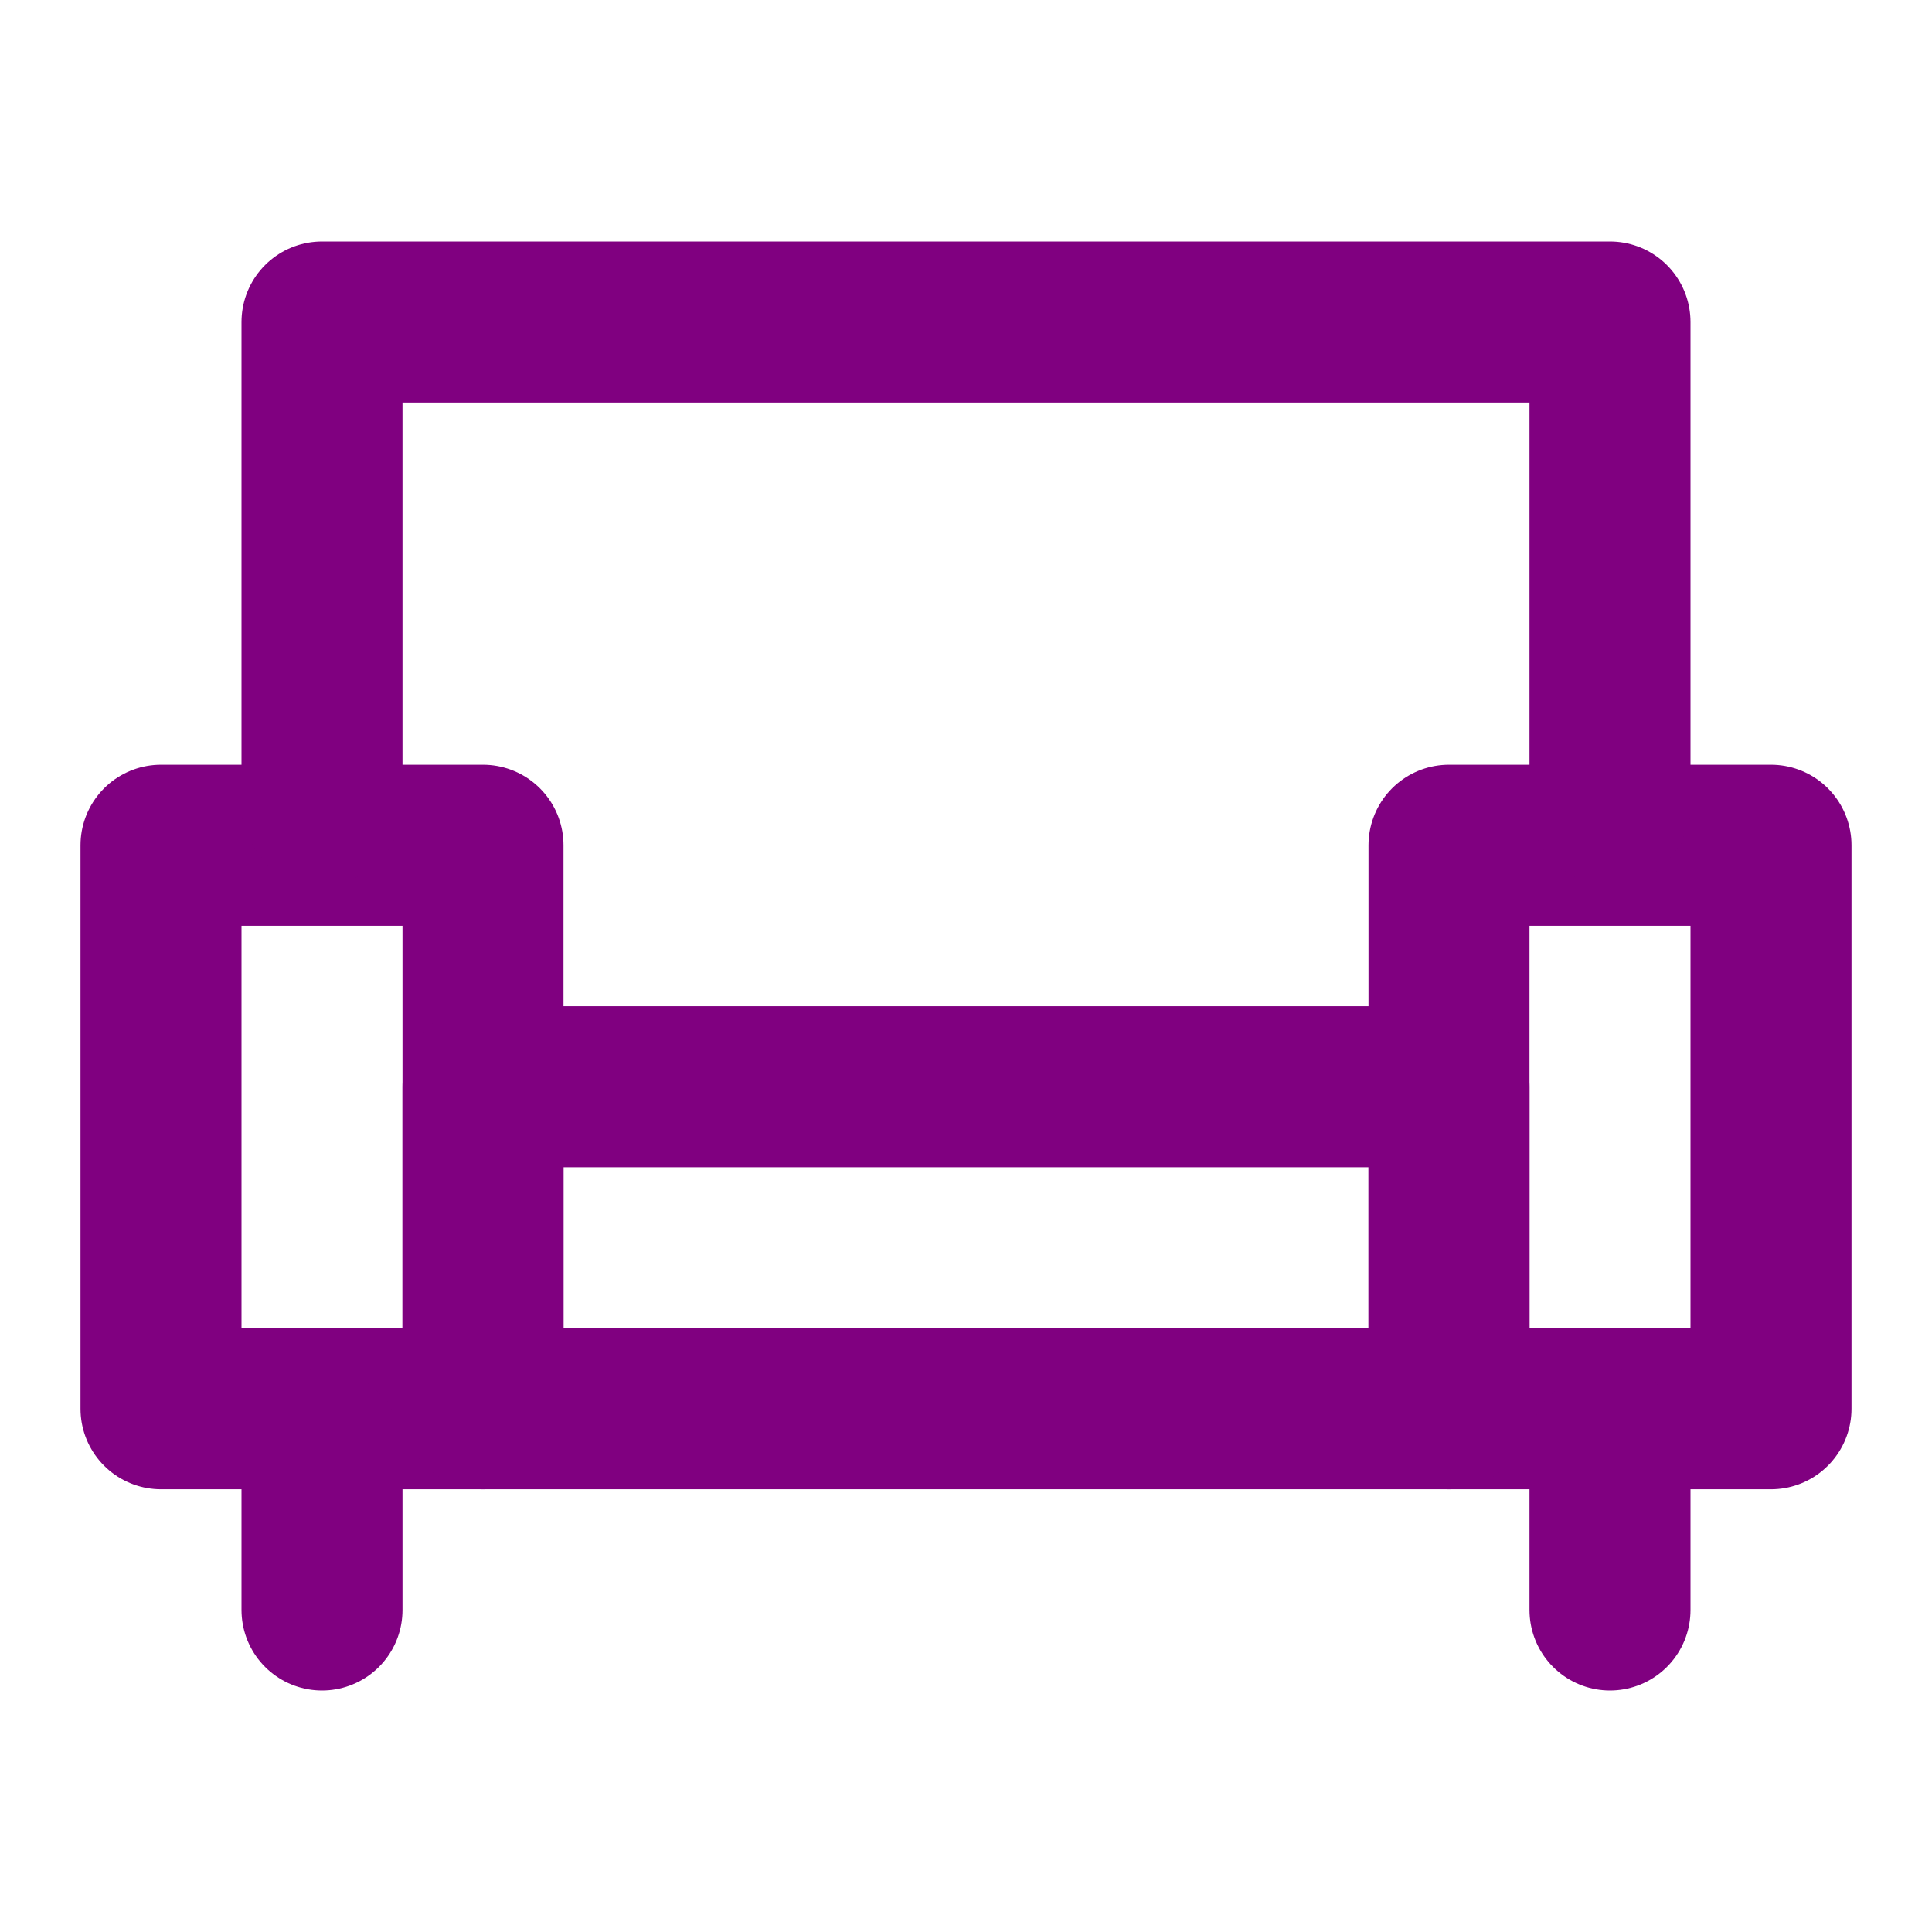
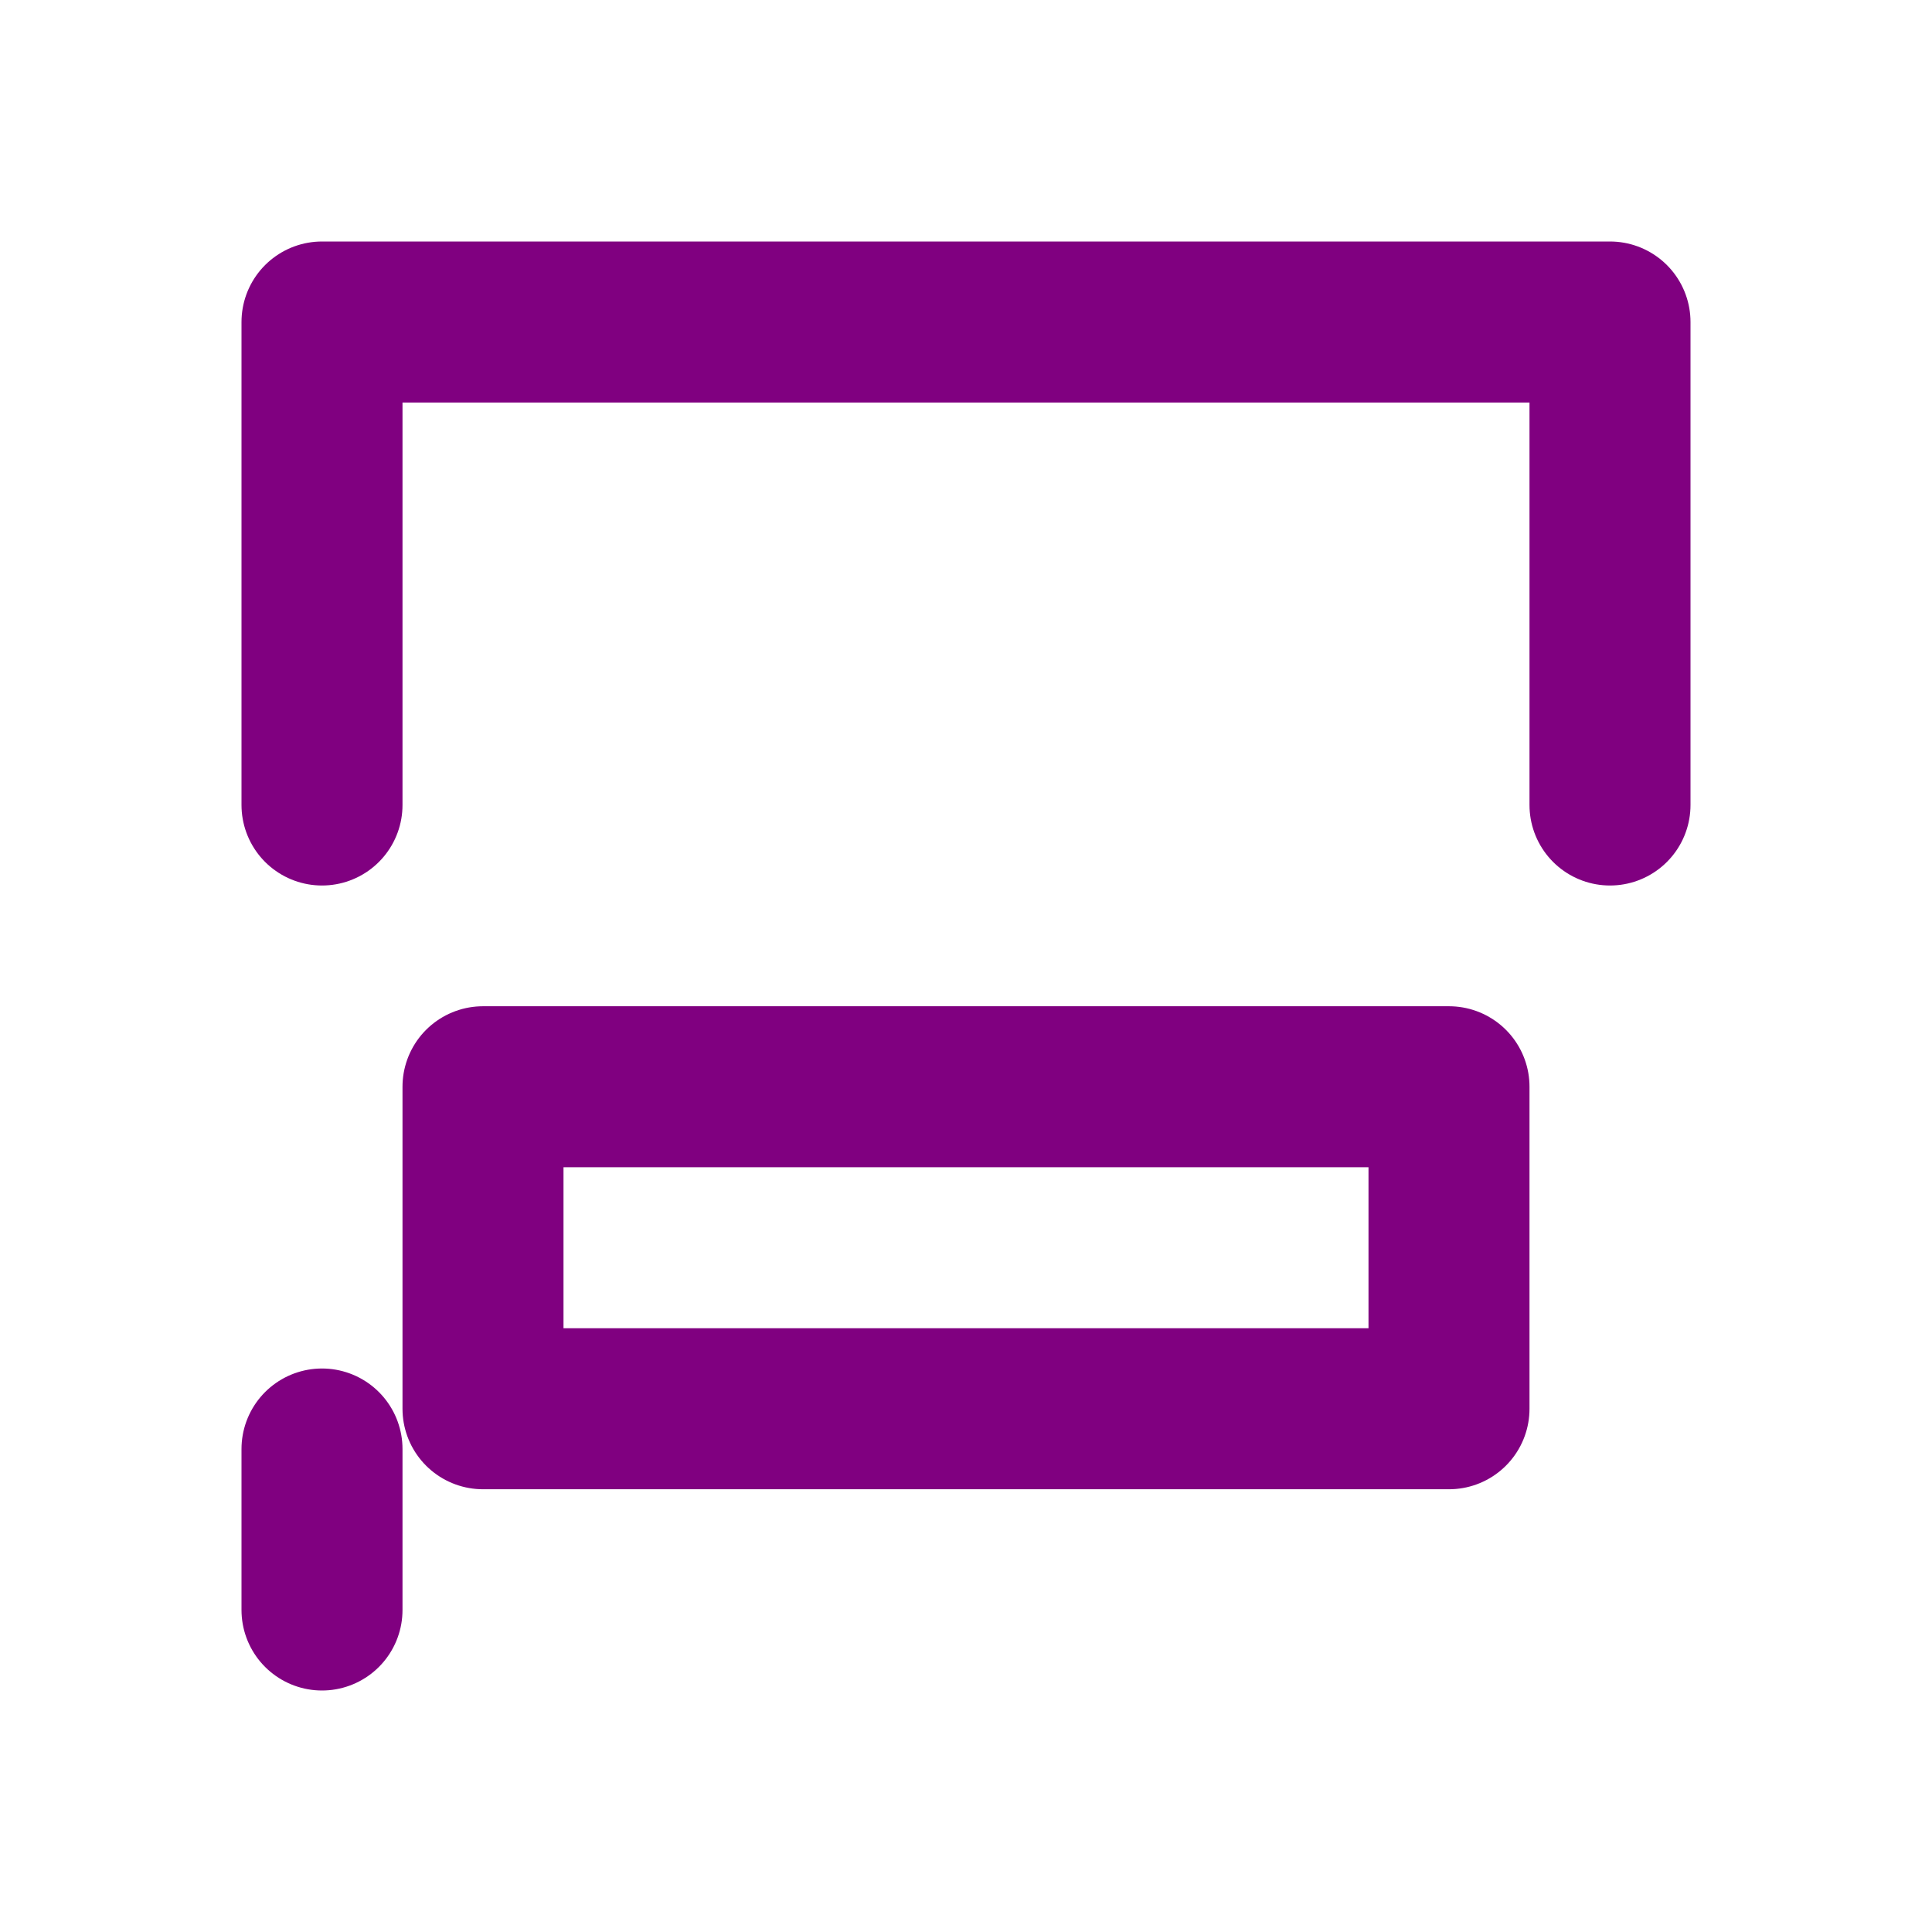
<svg xmlns="http://www.w3.org/2000/svg" width="24" height="24" viewBox="0 0 48 48" fill="none">
-   <path d="M12 21H4V35H12V21Z" fill="none" stroke="purple" stroke-width="4" stroke-linejoin="round" />
-   <path d="M44 21H36V35H44V21Z" fill="none" stroke="purple" stroke-width="4" stroke-linejoin="round" />
  <path d="M36 27H12V35H36V27Z" stroke="purple" stroke-width="4" stroke-linecap="round" stroke-linejoin="round" />
  <path d="M8 20V8H40V20" stroke="purple" stroke-width="4" stroke-linecap="round" stroke-linejoin="round" />
  <path d="M8 36V40" stroke="purple" stroke-width="4" stroke-linecap="round" stroke-linejoin="round" />
-   <path d="M40 36V40" stroke="purple" stroke-width="4" stroke-linecap="round" stroke-linejoin="round" />
</svg>